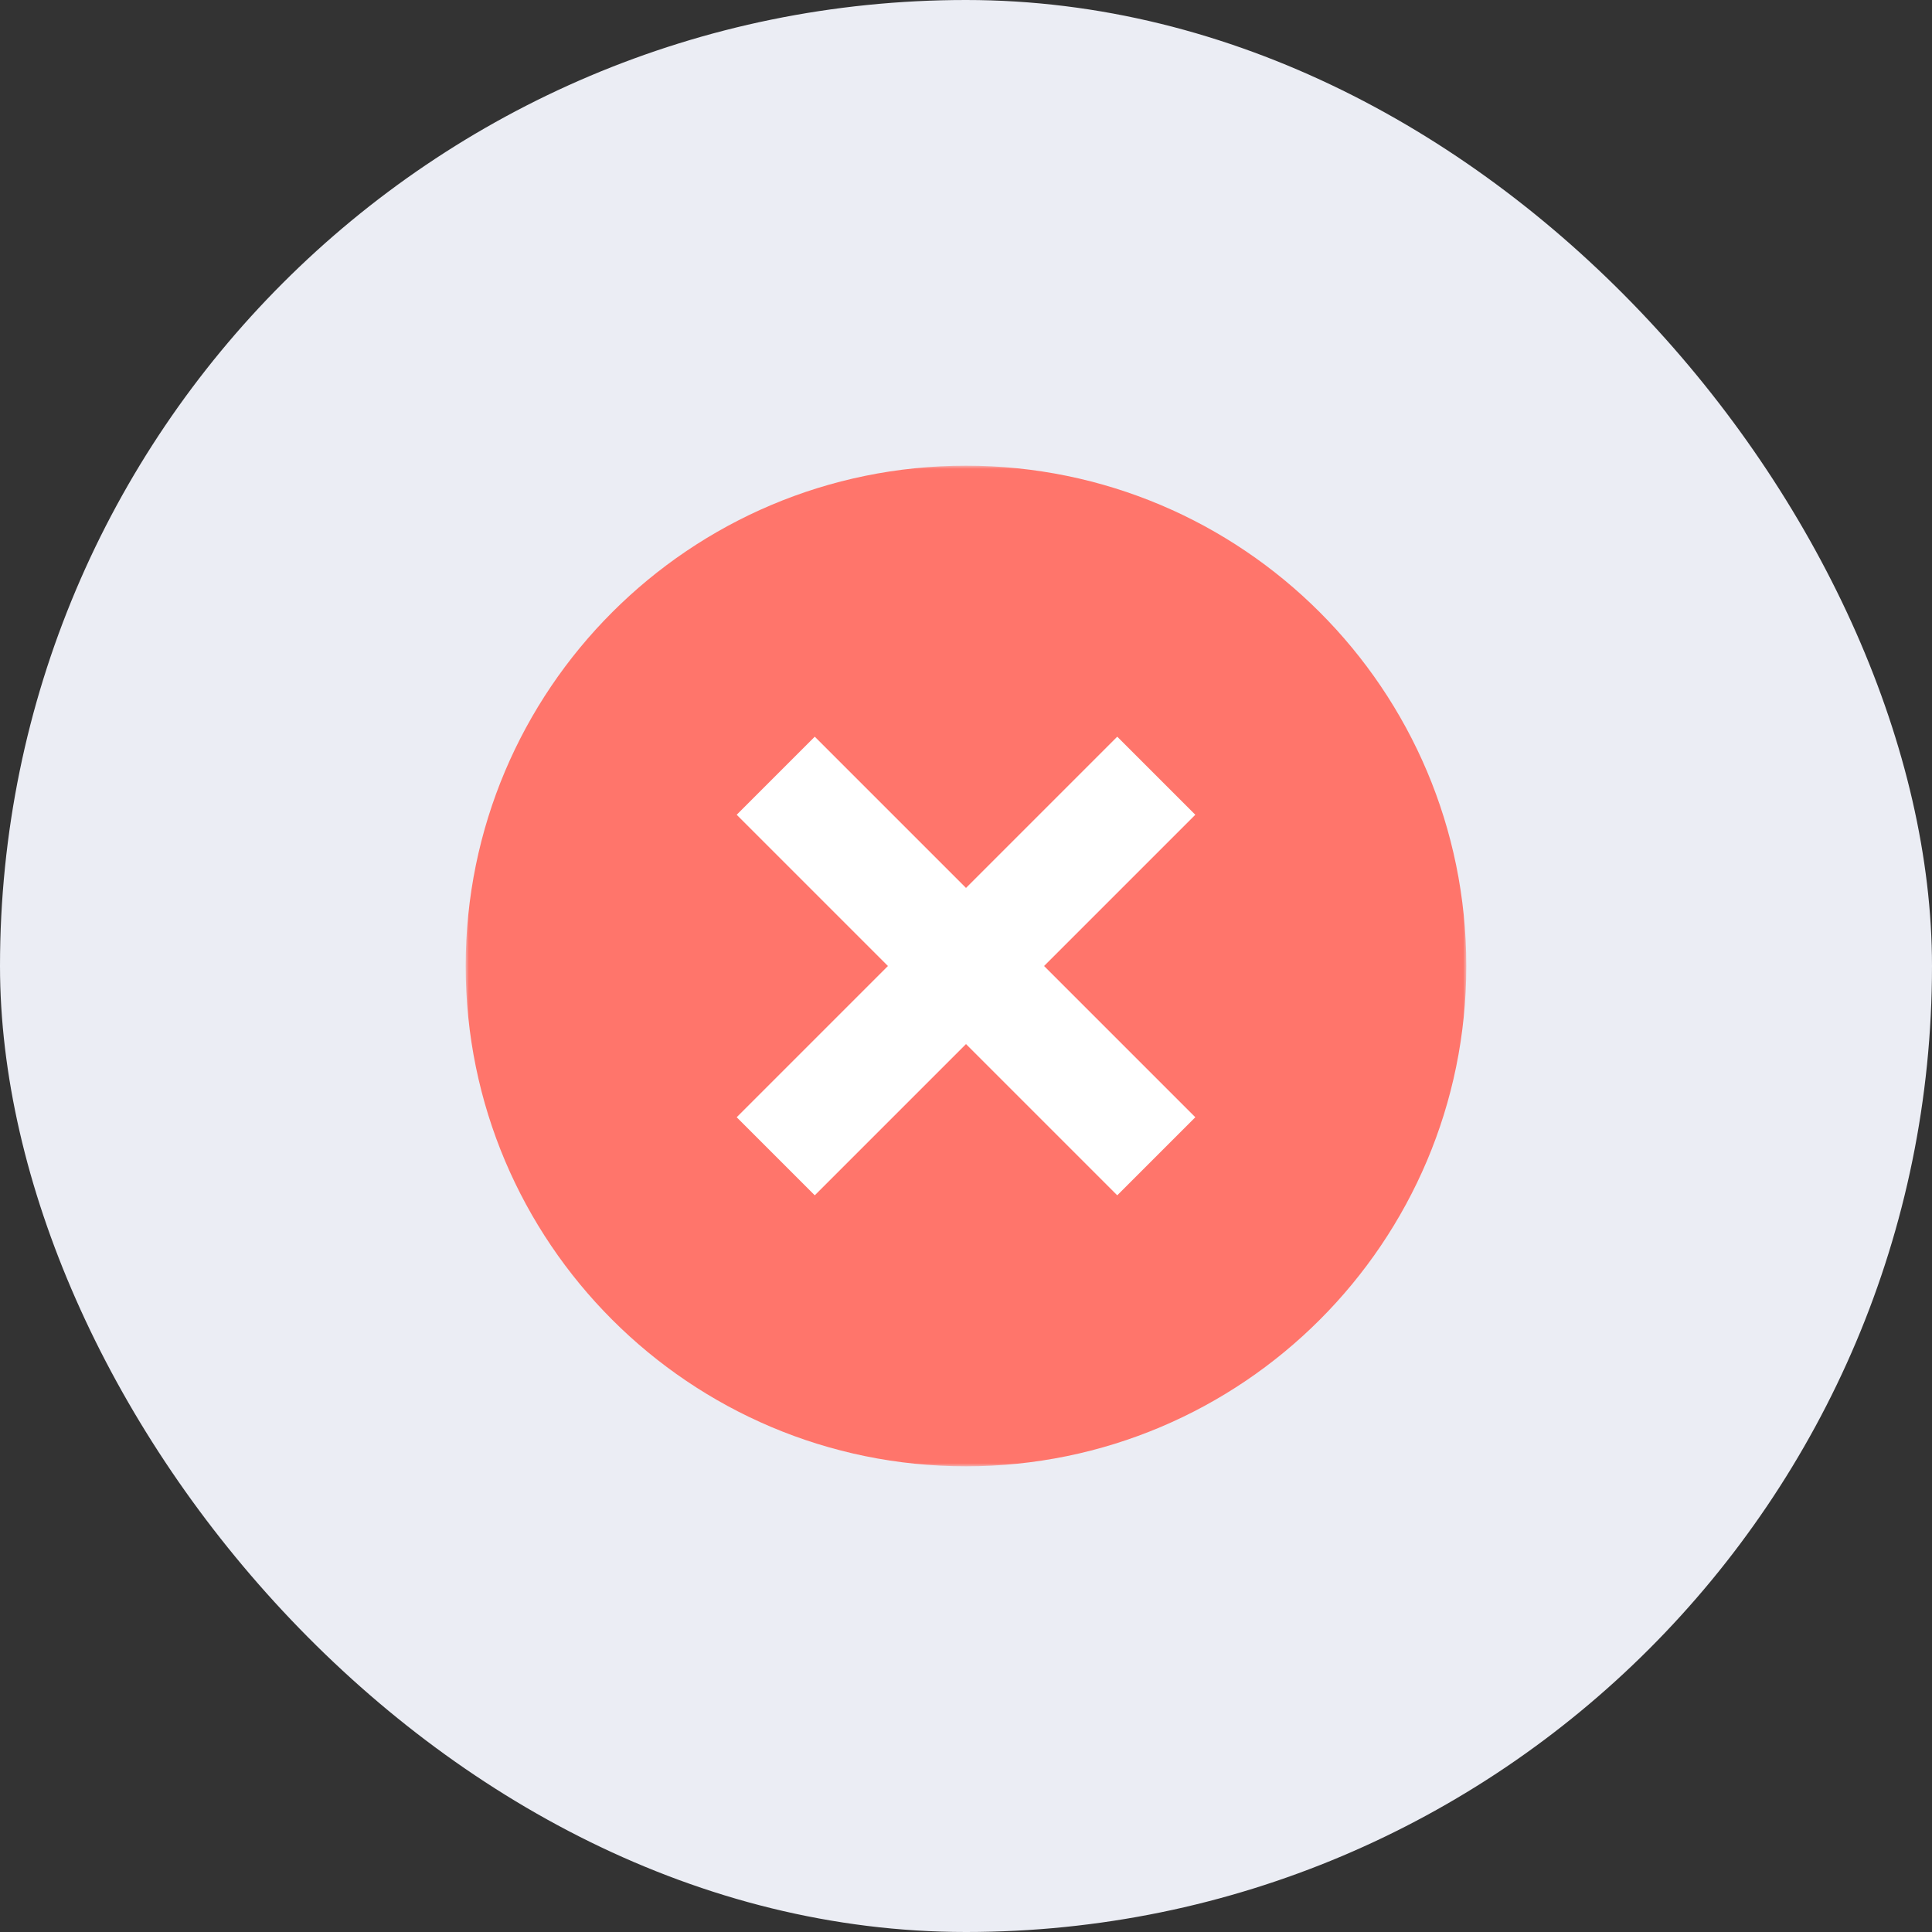
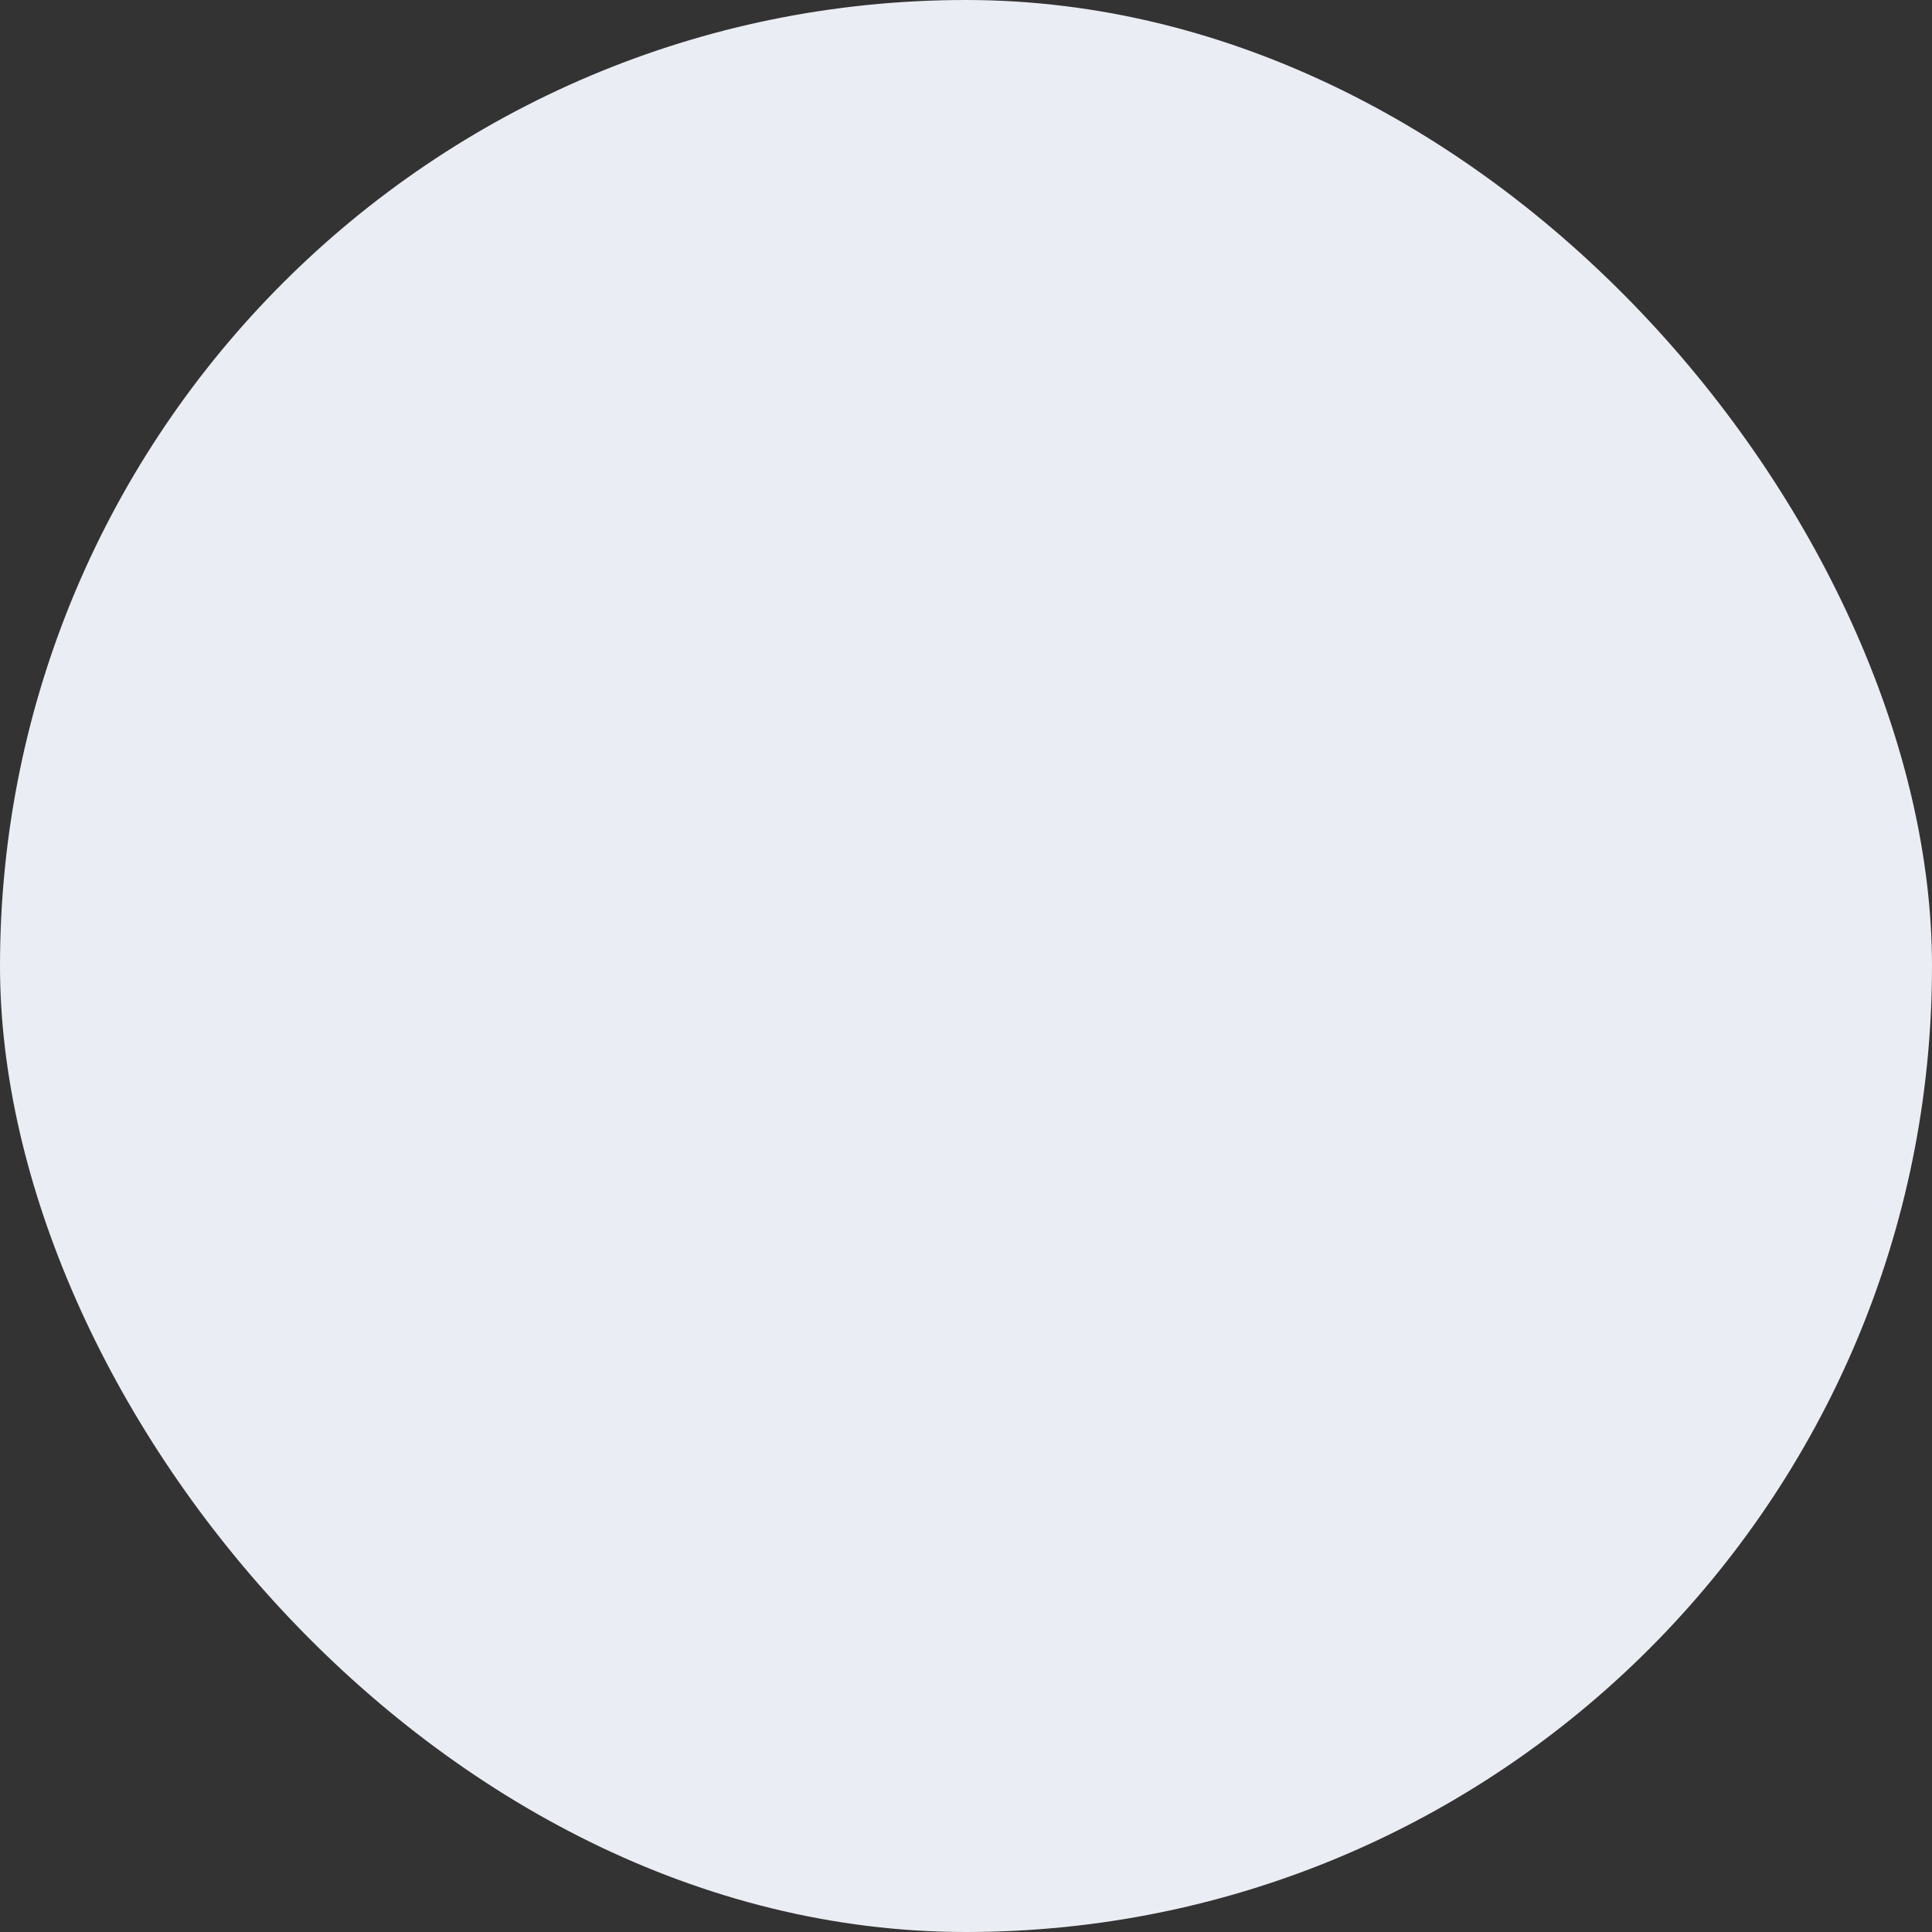
<svg xmlns="http://www.w3.org/2000/svg" width="307" height="307" viewBox="0 0 307 307" fill="none">
  <rect x="0" y="0" width="307" height="307" fill="#333333" stroke="none" />
  <rect width="307" height="307" rx="153.5" fill="#EBEDF4" />
  <mask id="mask0_194_1055" style="mask-type:luminance" maskUnits="userSpaceOnUse" x="74" y="74" width="159" height="159">
-     <path d="M74 74H233V233H74V74Z" fill="white" />
-   </mask>
+     </mask>
  <g mask="url(#mask0_194_1055)">
-     <path d="M233 153.5C233 197.406 197.406 233 153.5 233C109.594 233 74 197.406 74 153.5C74 109.594 109.594 74 153.5 74C197.406 74 233 109.594 233 153.5Z" fill="#FF756B" />
-   </g>
-   <path d="M189.938 129.467L177.533 117.062L153.501 141.094L129.469 117.062L117.063 129.467L141.096 153.5L117.063 177.532L129.469 189.937L153.501 165.905L177.533 189.937L189.938 177.532L165.906 153.5L189.938 129.467Z" fill="white" />
+     </g>
</svg>